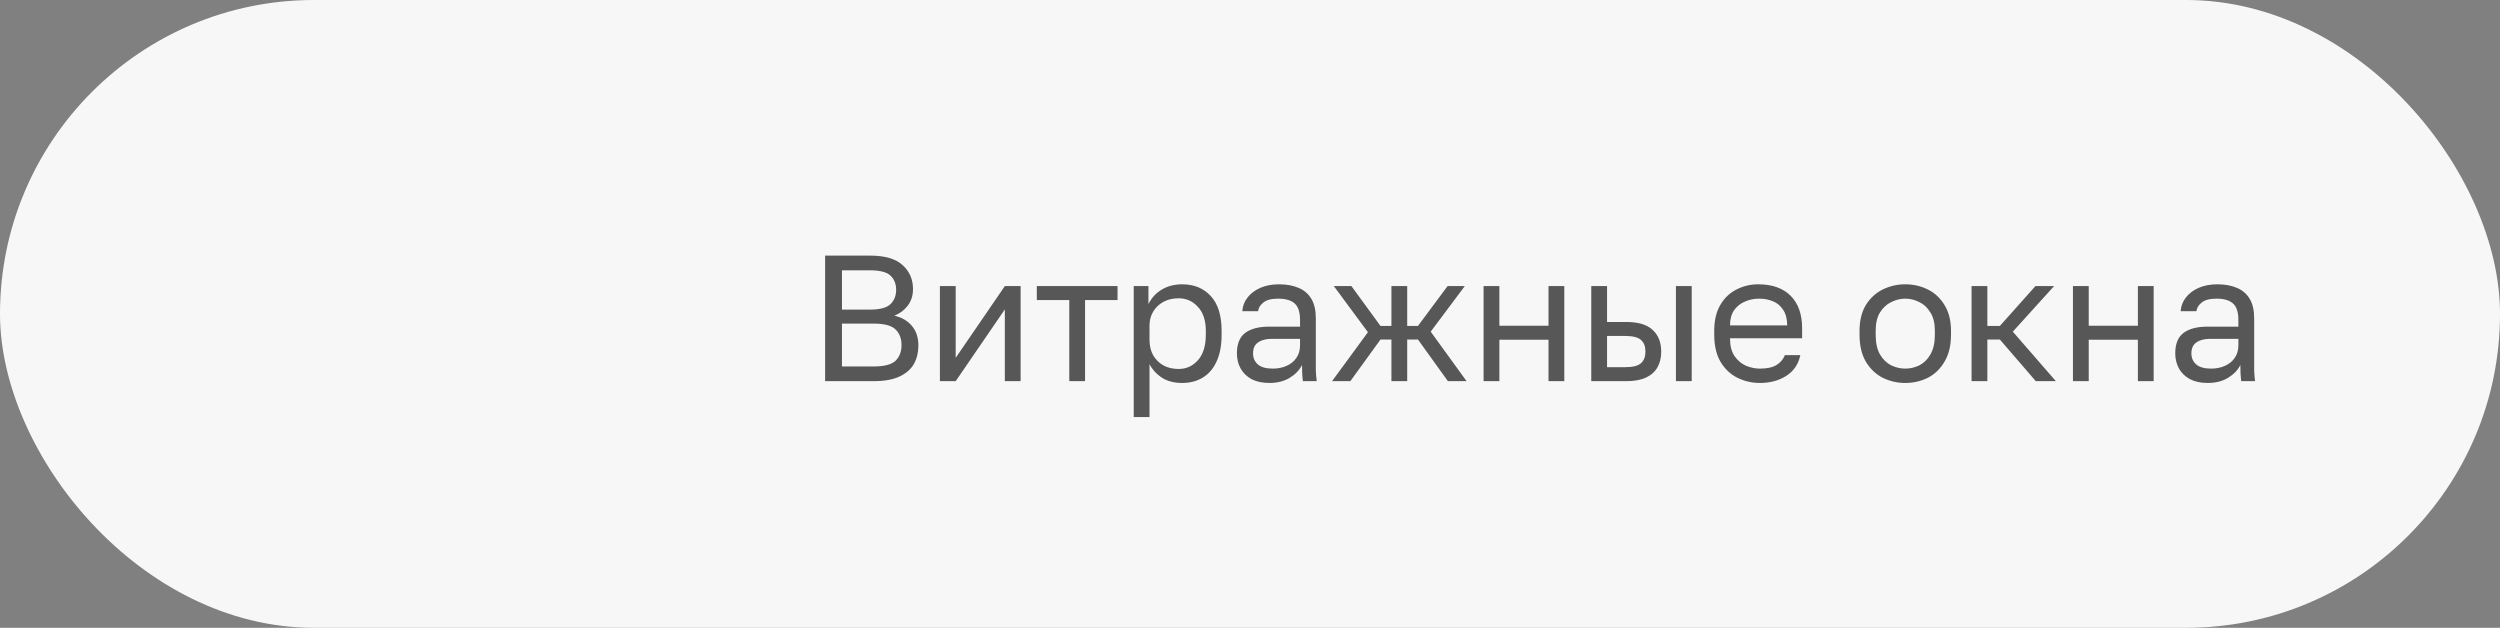
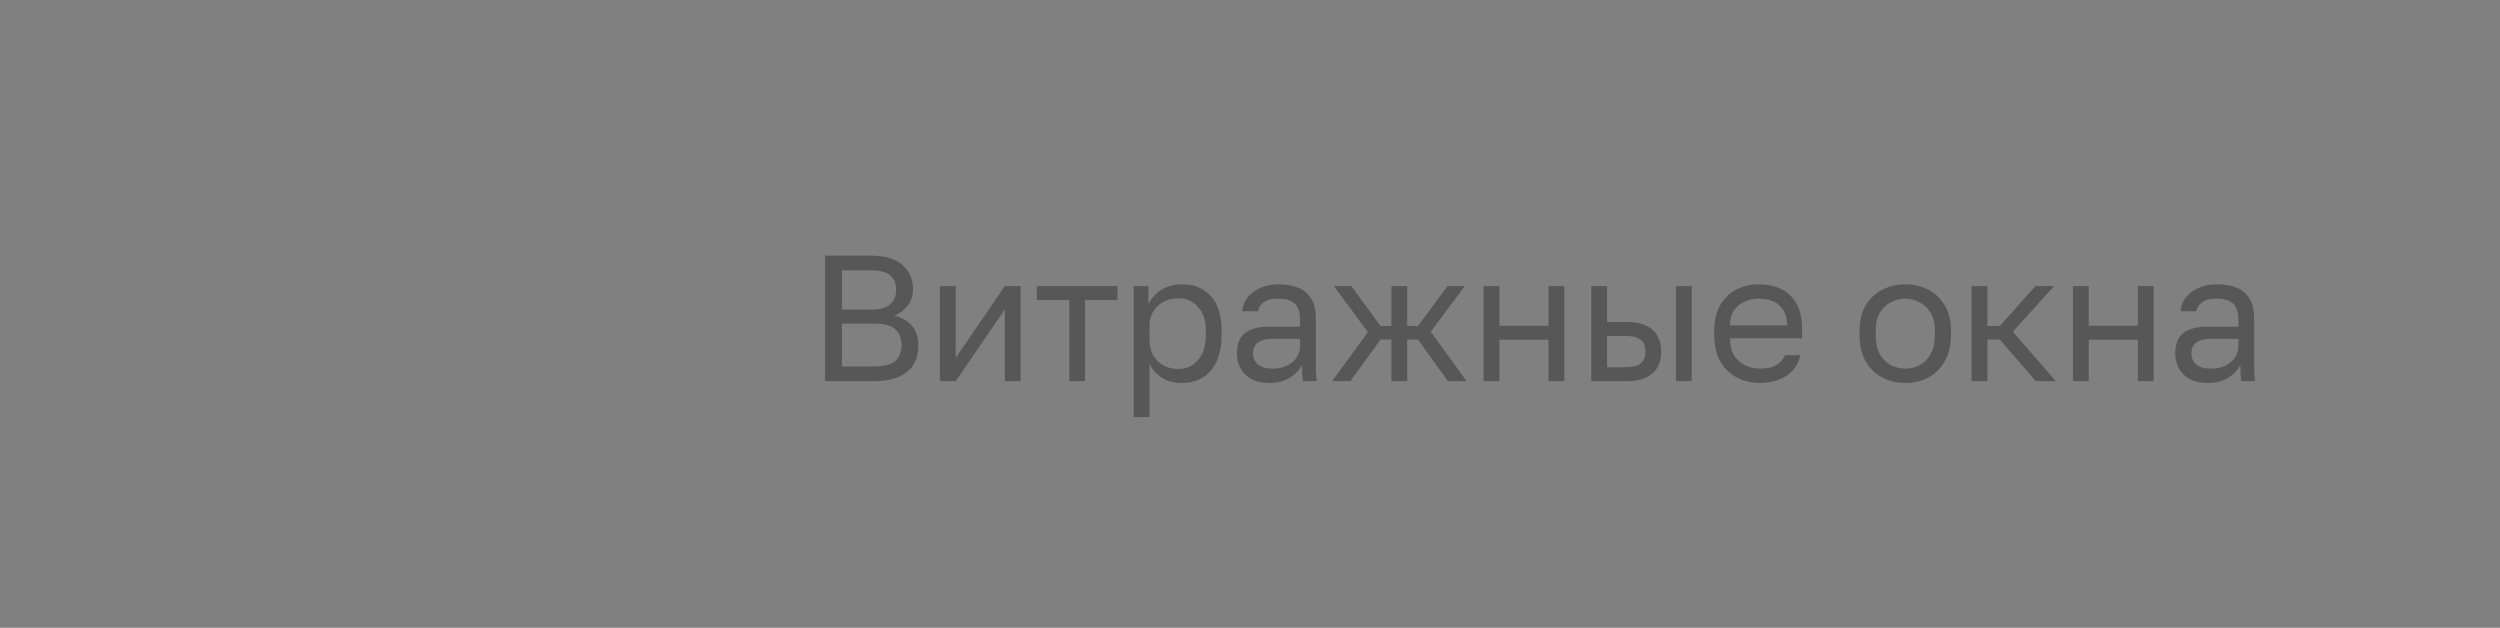
<svg xmlns="http://www.w3.org/2000/svg" width="223" height="56" viewBox="0 0 223 56" fill="none">
  <rect x="0" y="0" width="223" height="56" fill="#808080" stroke="none" />
-   <rect width="223" height="56" rx="28" fill="#F7F7F7" />
  <path d="M73.6 34V22.8H77.6C78.933 22.8 79.904 23.083 80.512 23.648C81.131 24.203 81.44 24.917 81.44 25.792C81.44 26.368 81.28 26.864 80.96 27.28C80.64 27.685 80.245 27.979 79.776 28.16C80.437 28.309 80.96 28.613 81.344 29.072C81.728 29.52 81.92 30.107 81.92 30.832C81.92 31.44 81.787 31.984 81.52 32.464C81.253 32.933 80.827 33.307 80.24 33.584C79.653 33.861 78.88 34 77.92 34H73.6ZM75.104 32.688H77.92C78.88 32.688 79.536 32.517 79.888 32.176C80.24 31.824 80.416 31.36 80.416 30.784C80.416 30.197 80.24 29.733 79.888 29.392C79.536 29.04 78.875 28.864 77.904 28.864H75.104V32.688ZM75.104 27.616H77.6C78.496 27.616 79.109 27.451 79.44 27.12C79.771 26.789 79.936 26.368 79.936 25.856C79.936 25.333 79.771 24.912 79.44 24.592C79.109 24.272 78.496 24.112 77.6 24.112H75.104V27.616ZM83.839 34V25.52H85.247V31.92L89.631 25.52H91.039V34H89.631V27.6L85.247 34H83.839ZM95.38 34V26.768H92.484V25.52H99.684V26.768H96.788V34H95.38ZM101.128 37.2V25.52H102.44V27.12C102.728 26.555 103.128 26.123 103.64 25.824C104.163 25.515 104.765 25.36 105.448 25.36C106.515 25.36 107.368 25.712 108.008 26.416C108.648 27.109 108.968 28.144 108.968 29.52V29.84C108.968 30.8 108.819 31.6 108.52 32.24C108.232 32.88 107.821 33.36 107.288 33.68C106.765 34 106.152 34.16 105.448 34.16C104.723 34.16 104.115 34 103.624 33.68C103.144 33.36 102.781 32.96 102.536 32.48V37.2H101.128ZM105.128 32.912C105.821 32.912 106.397 32.651 106.856 32.128C107.325 31.605 107.56 30.843 107.56 29.84V29.52C107.56 28.592 107.325 27.877 106.856 27.376C106.397 26.864 105.821 26.608 105.128 26.608C104.616 26.608 104.163 26.715 103.768 26.928C103.384 27.141 103.08 27.435 102.856 27.808C102.643 28.171 102.536 28.581 102.536 29.04V30.32C102.536 30.832 102.643 31.285 102.856 31.68C103.08 32.064 103.384 32.368 103.768 32.592C104.163 32.805 104.616 32.912 105.128 32.912ZM113.228 34.16C112.609 34.16 112.081 34.048 111.644 33.824C111.217 33.589 110.892 33.275 110.668 32.88C110.444 32.475 110.332 32.021 110.332 31.52C110.332 30.677 110.577 30.069 111.068 29.696C111.569 29.323 112.284 29.136 113.212 29.136H115.964V28.56C115.964 27.835 115.799 27.333 115.468 27.056C115.148 26.779 114.663 26.64 114.012 26.64C113.404 26.64 112.961 26.757 112.684 26.992C112.407 27.216 112.252 27.472 112.22 27.76H110.812C110.844 27.301 110.999 26.896 111.276 26.544C111.553 26.181 111.932 25.893 112.412 25.68C112.892 25.467 113.452 25.36 114.092 25.36C114.764 25.36 115.345 25.467 115.836 25.68C116.327 25.883 116.705 26.208 116.972 26.656C117.239 27.093 117.372 27.675 117.372 28.4V31.84C117.372 32.288 117.372 32.683 117.372 33.024C117.383 33.355 117.409 33.68 117.452 34H116.22C116.188 33.755 116.167 33.525 116.156 33.312C116.145 33.088 116.14 32.837 116.14 32.56C115.916 33.008 115.553 33.387 115.052 33.696C114.551 34.005 113.943 34.16 113.228 34.16ZM113.532 32.88C113.98 32.88 114.385 32.8 114.748 32.64C115.121 32.48 115.415 32.245 115.628 31.936C115.852 31.627 115.964 31.248 115.964 30.8V30.224H113.452C112.929 30.224 112.519 30.331 112.22 30.544C111.921 30.747 111.772 31.072 111.772 31.52C111.772 31.915 111.911 32.24 112.188 32.496C112.476 32.752 112.924 32.88 113.532 32.88ZM118.819 34L122.019 29.632L118.979 25.52H120.547L123.139 29.072H124.115V25.52H125.523V29.072H126.483L129.123 25.52H130.659L127.619 29.584L130.819 34H129.155L126.483 30.288H125.523V34H124.115V30.288H123.139L120.451 34H118.819ZM132.336 34V25.52H133.744V29.056H138.128V25.52H139.536V34H138.128V30.304H133.744V34H132.336ZM141.941 34V25.52H143.349V28.72H145.061C146.128 28.72 146.912 28.955 147.413 29.424C147.925 29.893 148.181 30.544 148.181 31.376C148.181 31.909 148.069 32.373 147.845 32.768C147.621 33.163 147.28 33.467 146.821 33.68C146.363 33.893 145.776 34 145.061 34H141.941ZM143.349 32.752H144.981C145.643 32.752 146.107 32.635 146.373 32.4C146.64 32.165 146.773 31.819 146.773 31.36C146.773 30.901 146.64 30.555 146.373 30.32C146.107 30.085 145.643 29.968 144.981 29.968H143.349V32.752ZM149.493 34V25.52H150.901V34H149.493ZM156.989 34.16C156.274 34.16 155.602 34.005 154.973 33.696C154.354 33.387 153.853 32.912 153.469 32.272C153.095 31.632 152.909 30.821 152.909 29.84V29.52C152.909 28.581 153.09 27.808 153.453 27.2C153.815 26.581 154.295 26.123 154.893 25.824C155.49 25.515 156.135 25.36 156.829 25.36C158.077 25.36 159.042 25.701 159.725 26.384C160.407 27.067 160.749 28.032 160.749 29.28V30.176H154.317C154.317 30.837 154.45 31.365 154.717 31.76C154.994 32.155 155.335 32.443 155.741 32.624C156.157 32.795 156.573 32.88 156.989 32.88C157.629 32.88 158.119 32.773 158.461 32.56C158.813 32.347 159.063 32.053 159.213 31.68H160.589C160.418 32.491 159.997 33.109 159.325 33.536C158.663 33.952 157.885 34.16 156.989 34.16ZM156.909 26.64C156.471 26.64 156.055 26.725 155.661 26.896C155.266 27.056 154.941 27.312 154.685 27.664C154.439 28.016 154.317 28.469 154.317 29.024H159.421C159.41 28.437 159.287 27.973 159.053 27.632C158.829 27.28 158.53 27.029 158.157 26.88C157.783 26.72 157.367 26.64 156.909 26.64ZM169.95 34.16C169.235 34.16 168.563 34.005 167.934 33.696C167.315 33.376 166.814 32.896 166.43 32.256C166.057 31.616 165.87 30.811 165.87 29.84V29.52C165.87 28.603 166.057 27.835 166.43 27.216C166.814 26.597 167.315 26.133 167.934 25.824C168.563 25.515 169.235 25.36 169.95 25.36C170.675 25.36 171.347 25.515 171.966 25.824C172.585 26.133 173.081 26.597 173.454 27.216C173.838 27.835 174.03 28.603 174.03 29.52V29.84C174.03 30.811 173.838 31.616 173.454 32.256C173.081 32.896 172.585 33.376 171.966 33.696C171.347 34.005 170.675 34.16 169.95 34.16ZM169.95 32.88C170.387 32.88 170.803 32.784 171.198 32.592C171.603 32.389 171.934 32.064 172.19 31.616C172.457 31.168 172.59 30.576 172.59 29.84V29.52C172.59 28.837 172.457 28.288 172.19 27.872C171.934 27.445 171.603 27.136 171.198 26.944C170.803 26.741 170.387 26.64 169.95 26.64C169.523 26.64 169.107 26.741 168.702 26.944C168.297 27.136 167.961 27.445 167.694 27.872C167.438 28.288 167.31 28.837 167.31 29.52V29.84C167.31 30.576 167.438 31.168 167.694 31.616C167.961 32.064 168.297 32.389 168.702 32.592C169.107 32.784 169.523 32.88 169.95 32.88ZM175.864 34V25.52H177.272V29.072H178.392L181.56 25.52H183.224L179.544 29.584L183.384 34H181.592L178.392 30.288H177.272V34H175.864ZM184.907 34V25.52H186.315V29.056H190.699V25.52H192.107V34H190.699V30.304H186.315V34H184.907ZM196.928 34.16C196.31 34.16 195.782 34.048 195.344 33.824C194.918 33.589 194.592 33.275 194.368 32.88C194.144 32.475 194.032 32.021 194.032 31.52C194.032 30.677 194.278 30.069 194.768 29.696C195.27 29.323 195.984 29.136 196.912 29.136H199.664V28.56C199.664 27.835 199.499 27.333 199.168 27.056C198.848 26.779 198.363 26.64 197.712 26.64C197.104 26.64 196.662 26.757 196.384 26.992C196.107 27.216 195.952 27.472 195.92 27.76H194.512C194.544 27.301 194.699 26.896 194.976 26.544C195.254 26.181 195.632 25.893 196.112 25.68C196.592 25.467 197.152 25.36 197.792 25.36C198.464 25.36 199.046 25.467 199.536 25.68C200.027 25.883 200.406 26.208 200.672 26.656C200.939 27.093 201.072 27.675 201.072 28.4V31.84C201.072 32.288 201.072 32.683 201.072 33.024C201.083 33.355 201.11 33.68 201.152 34H199.92C199.888 33.755 199.867 33.525 199.856 33.312C199.846 33.088 199.84 32.837 199.84 32.56C199.616 33.008 199.254 33.387 198.752 33.696C198.251 34.005 197.643 34.16 196.928 34.16ZM197.232 32.88C197.68 32.88 198.086 32.8 198.448 32.64C198.822 32.48 199.115 32.245 199.328 31.936C199.552 31.627 199.664 31.248 199.664 30.8V30.224H197.152C196.63 30.224 196.219 30.331 195.92 30.544C195.622 30.747 195.472 31.072 195.472 31.52C195.472 31.915 195.611 32.24 195.888 32.496C196.176 32.752 196.624 32.88 197.232 32.88Z" fill="#585758" />
</svg>